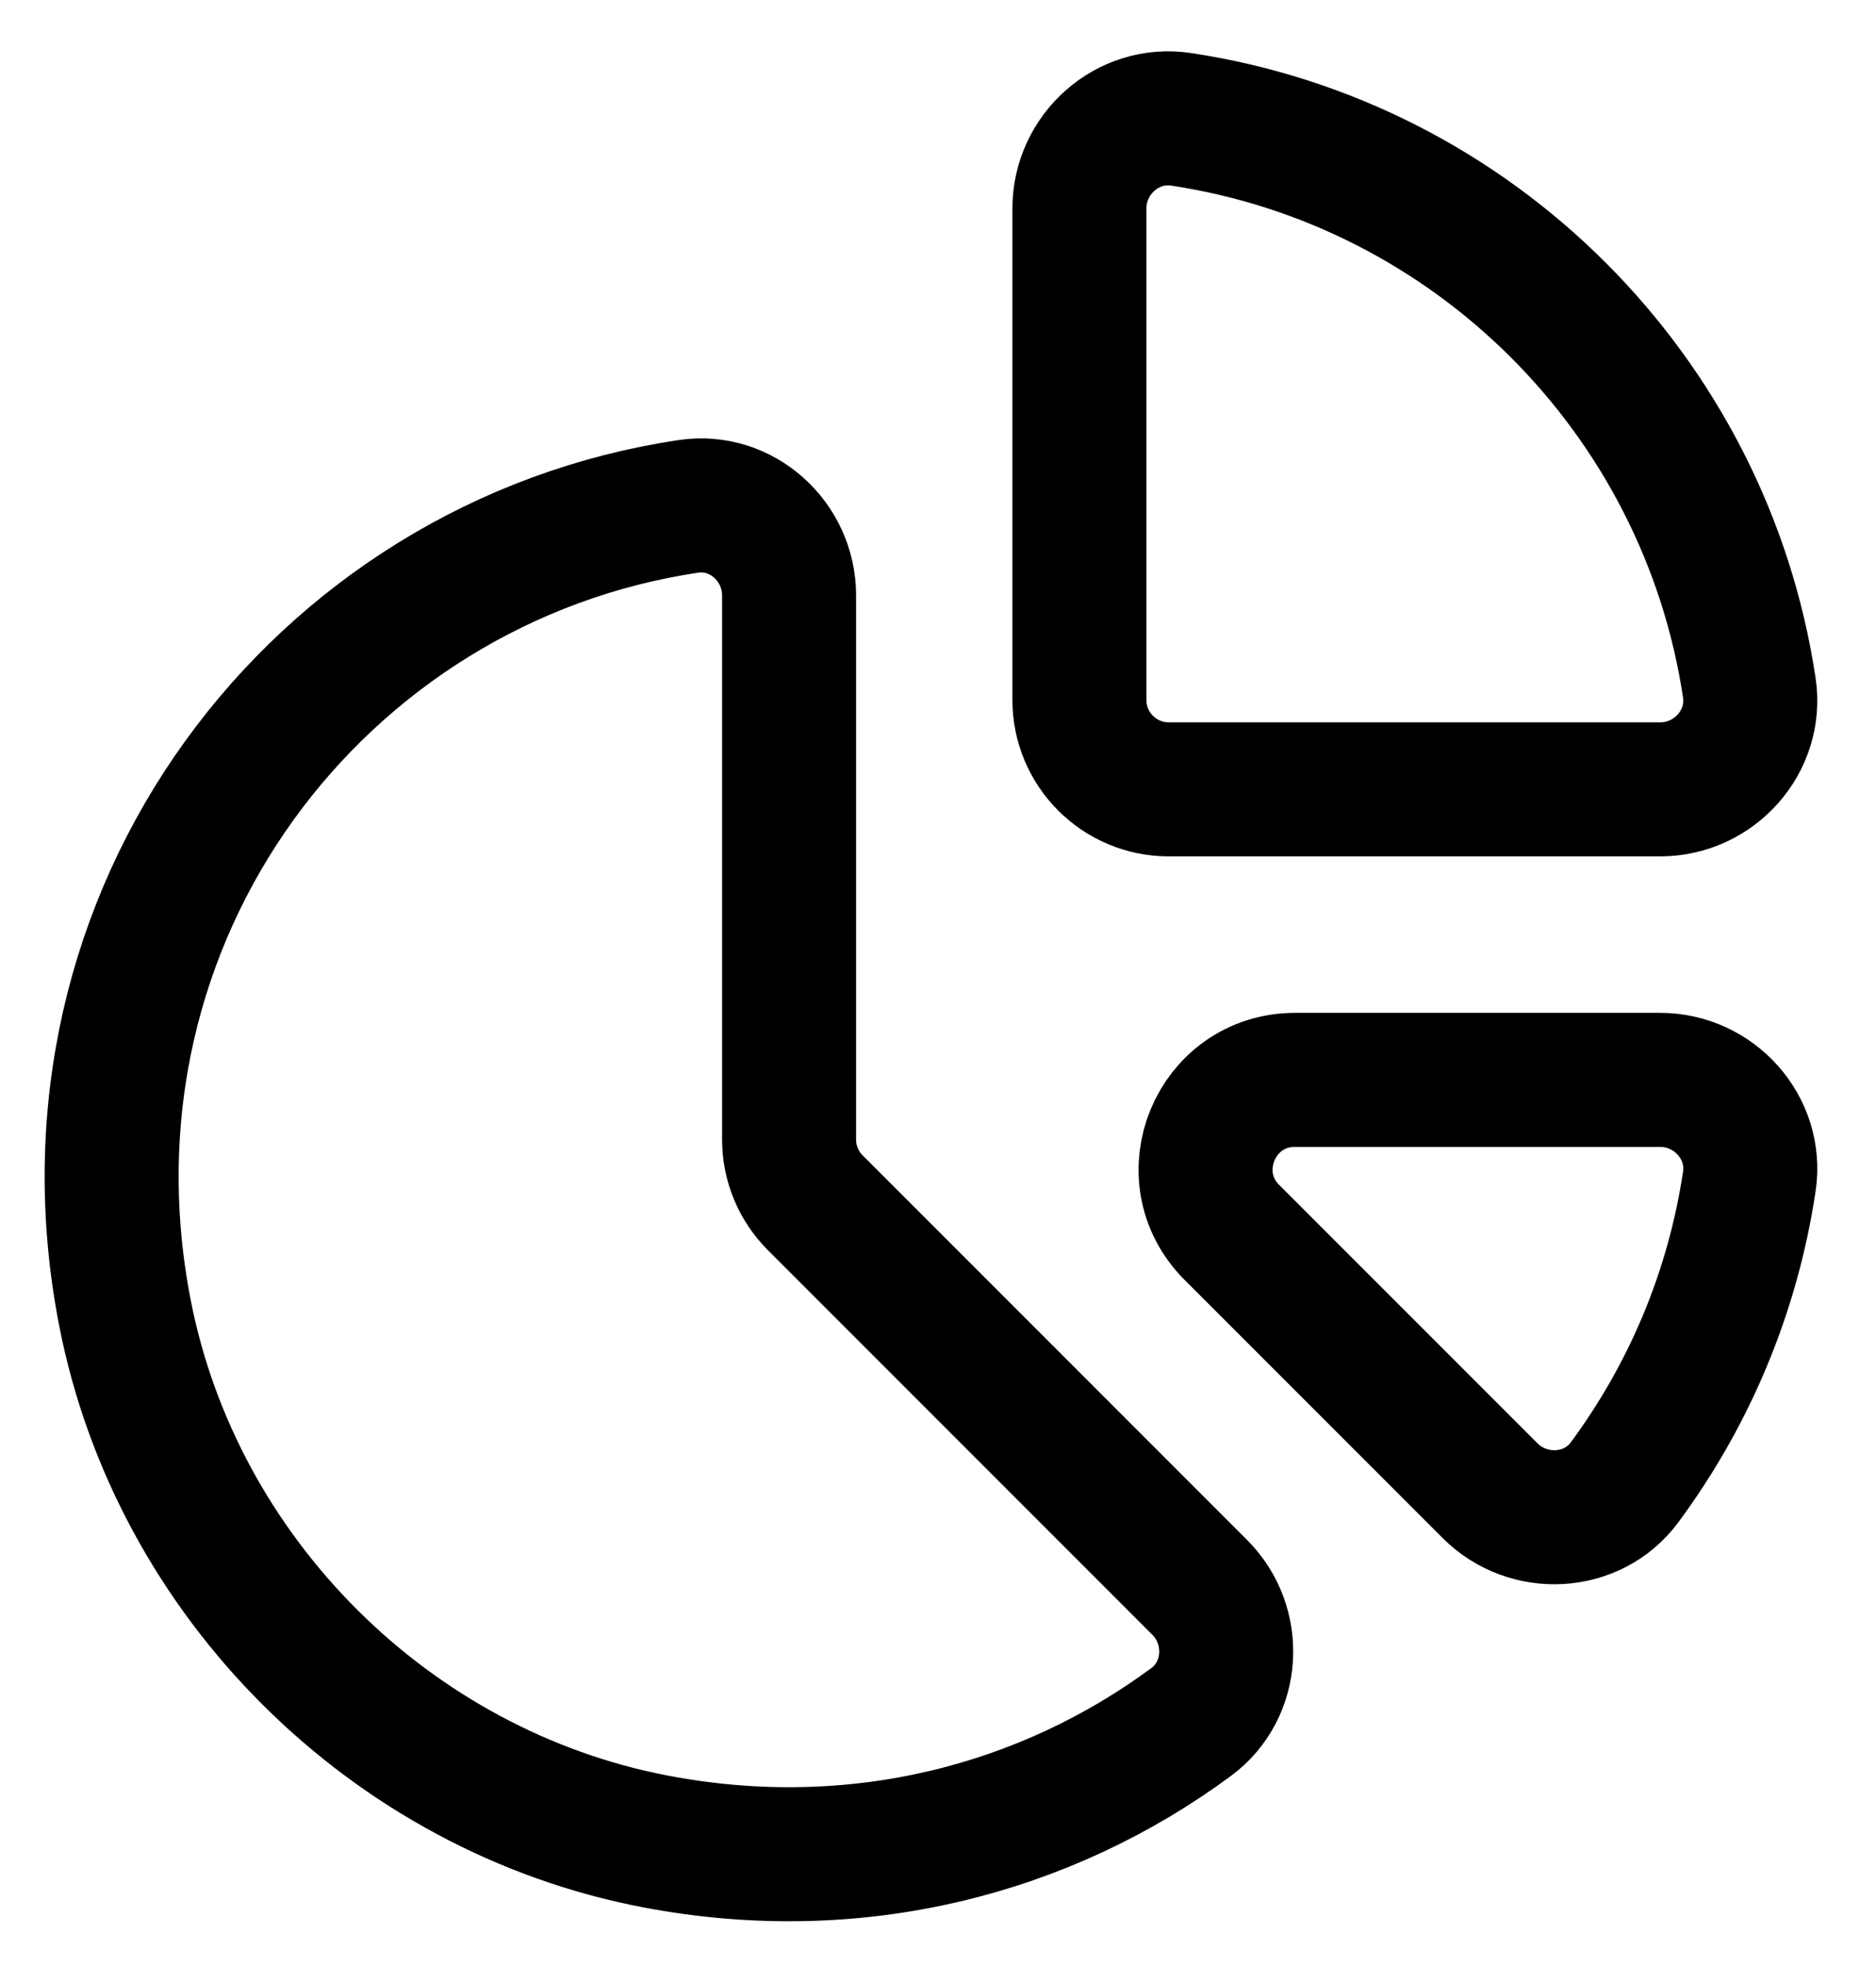
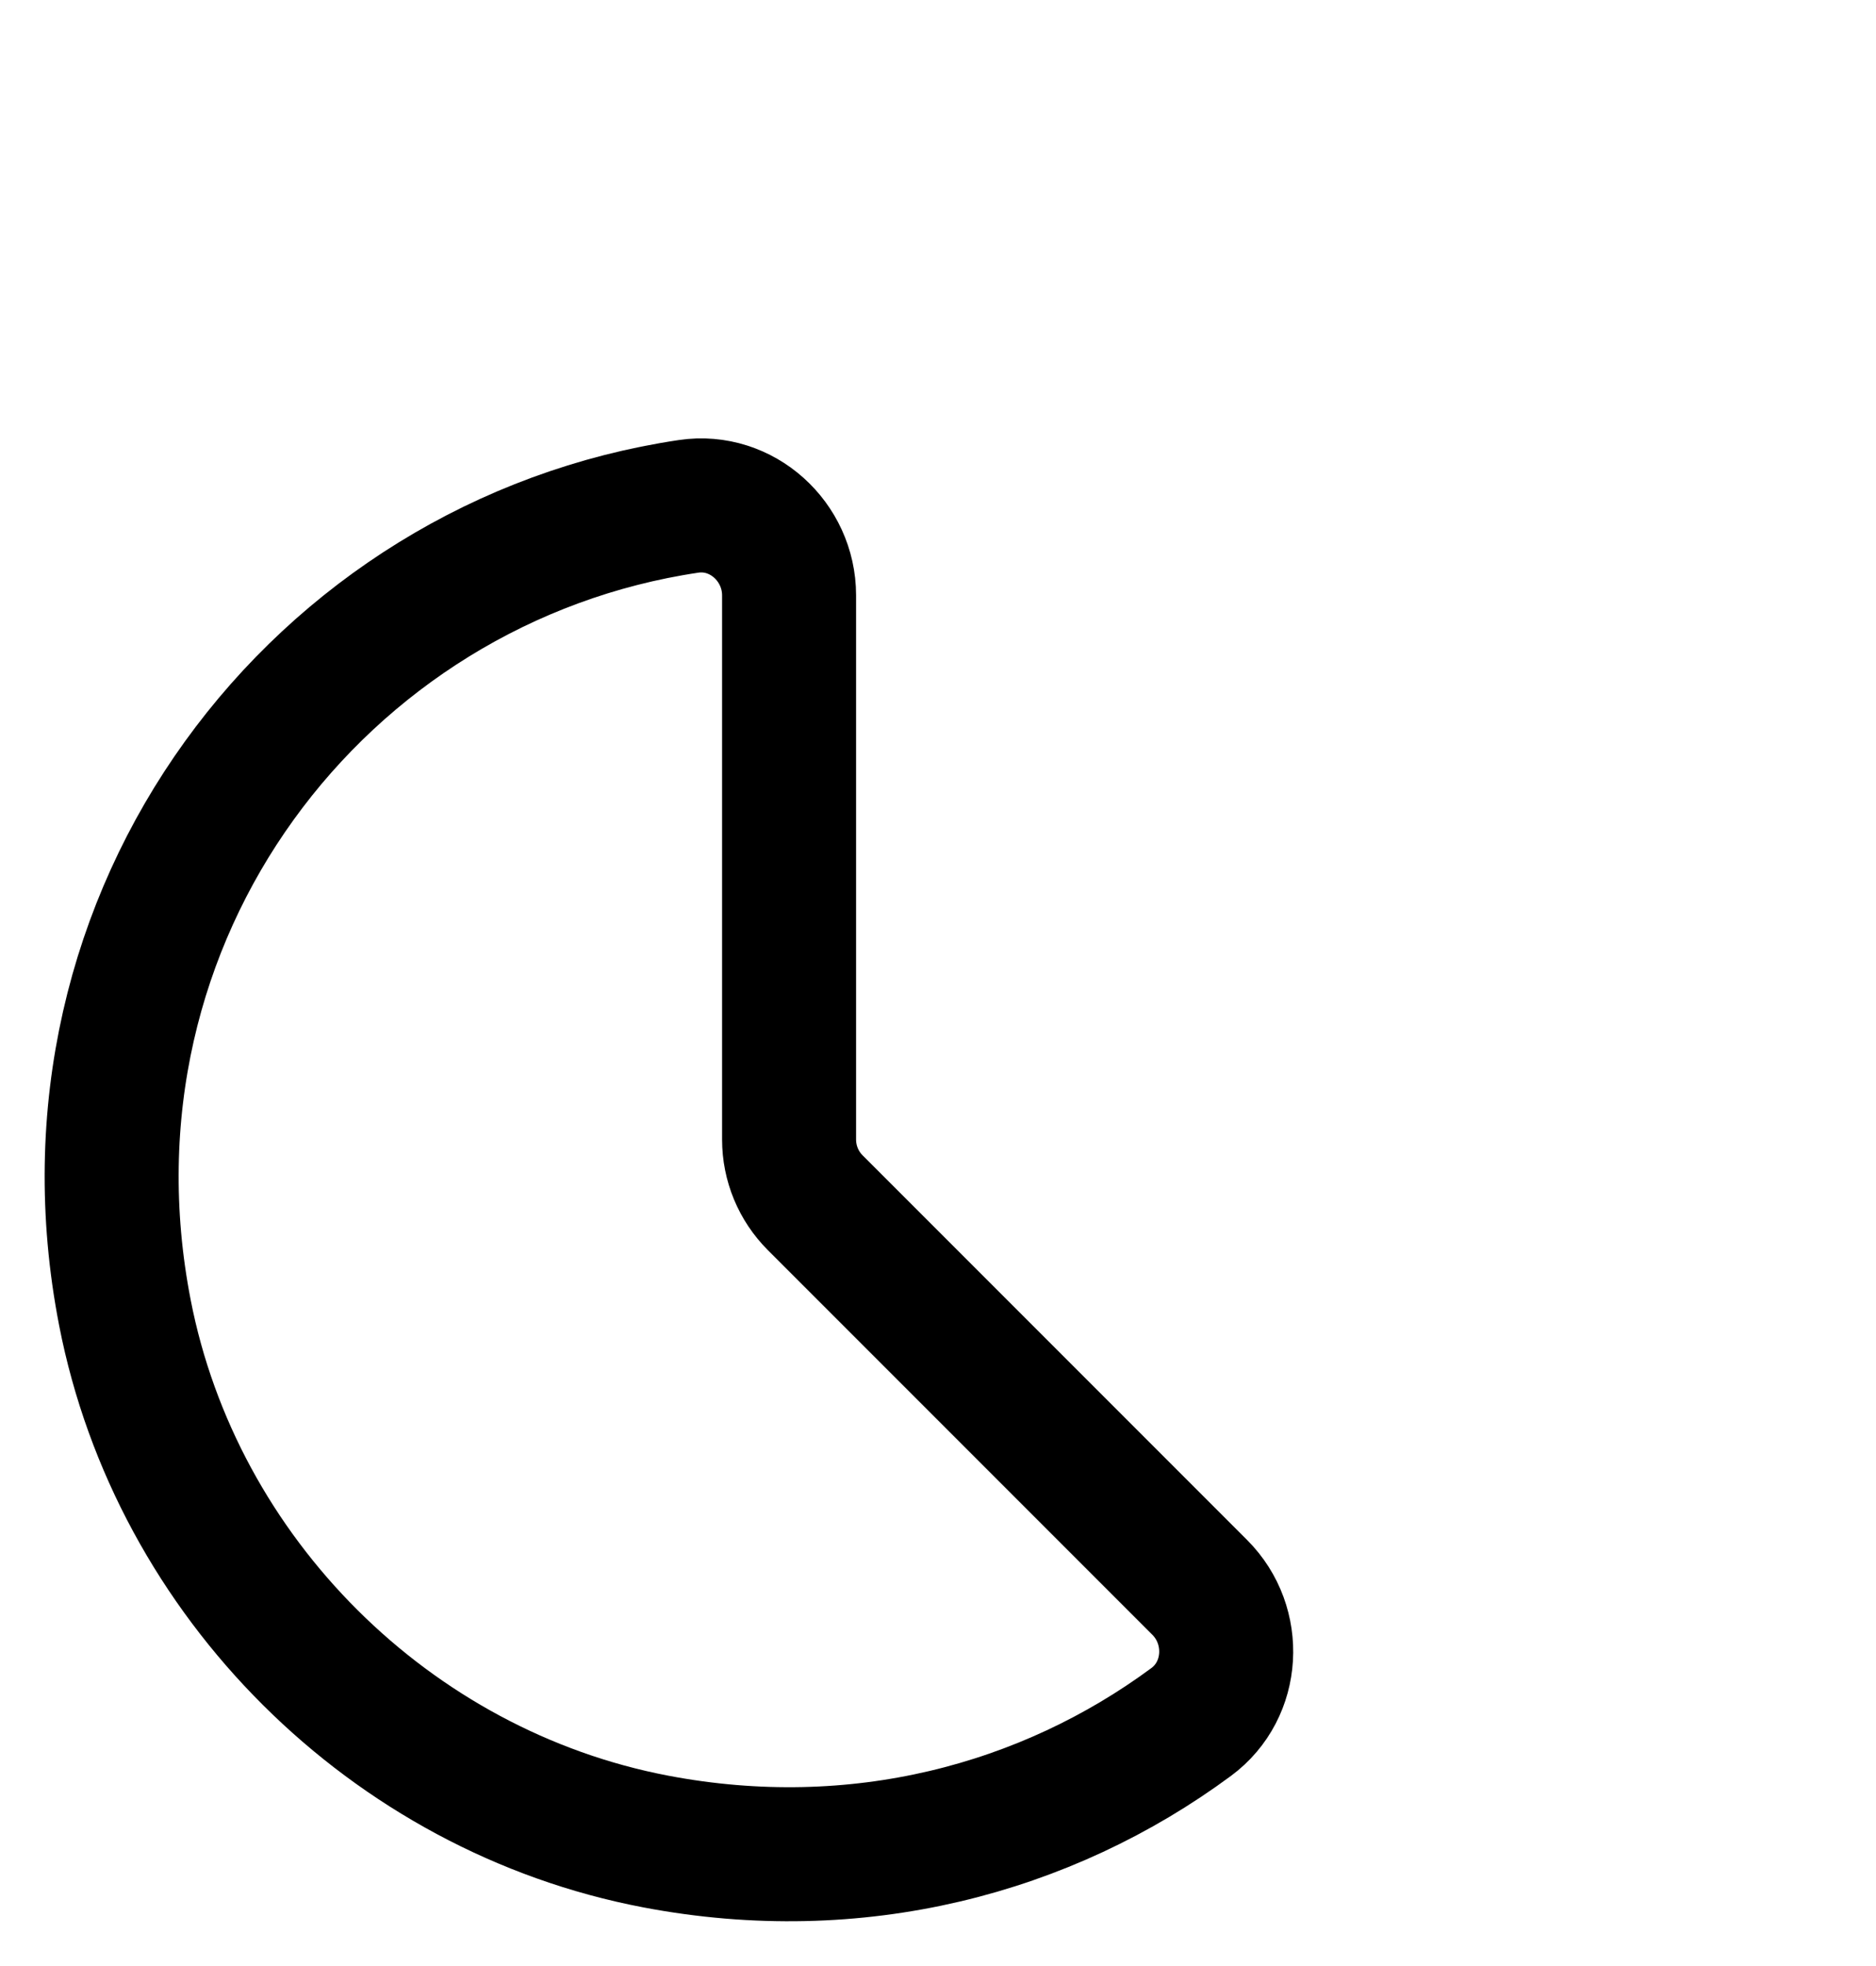
<svg xmlns="http://www.w3.org/2000/svg" width="21px" height="22px" viewBox="0 0 21 22" version="1.1">
  <title>App Management</title>
  <desc>Created with Sketch.</desc>
  <defs />
  <g id="Page-1" stroke="none" stroke-width="1" fill="none" fill-rule="evenodd" stroke-linecap="round" stroke-linejoin="round">
    <g id="App-Management" transform="translate(1, 1)" stroke="#000000" stroke-width="1.5">
-       <path d="M12.22,0.335 C15.498,0.828 18.09,3.419 18.582,6.697 C18.672,7.296 18.19,7.833 17.584,7.833 L12.083,7.833 C11.531,7.833 11.083,7.385 11.083,6.833 L11.083,1.332 C11.083,0.726 11.621,0.245 12.22,0.335 Z" id="Shape" />
-       <path d="M17.184,15.589 C17.903,14.618 18.395,13.469 18.582,12.22 C18.672,11.621 18.19,11.084 17.584,11.084 L13.497,11.084 C12.606,11.084 12.16,12.161 12.79,12.791 L15.681,15.682 C16.107,16.107 16.825,16.073 17.184,15.589 Z" id="Shape" />
      <path d="M6.709,4.666 C2.576,5.28 -0.469,9.229 0.398,13.688 C0.975,16.655 3.373,19.042 6.342,19.607 C8.593,20.035 10.711,19.468 12.334,18.269 C12.82,17.91 12.857,17.19 12.43,16.763 L8.126,12.459 C7.938,12.271 7.833,12.017 7.833,11.752 L7.833,5.662 C7.833,5.061 7.304,4.578 6.709,4.666 Z" id="Shape" />
    </g>
  </g>
</svg>